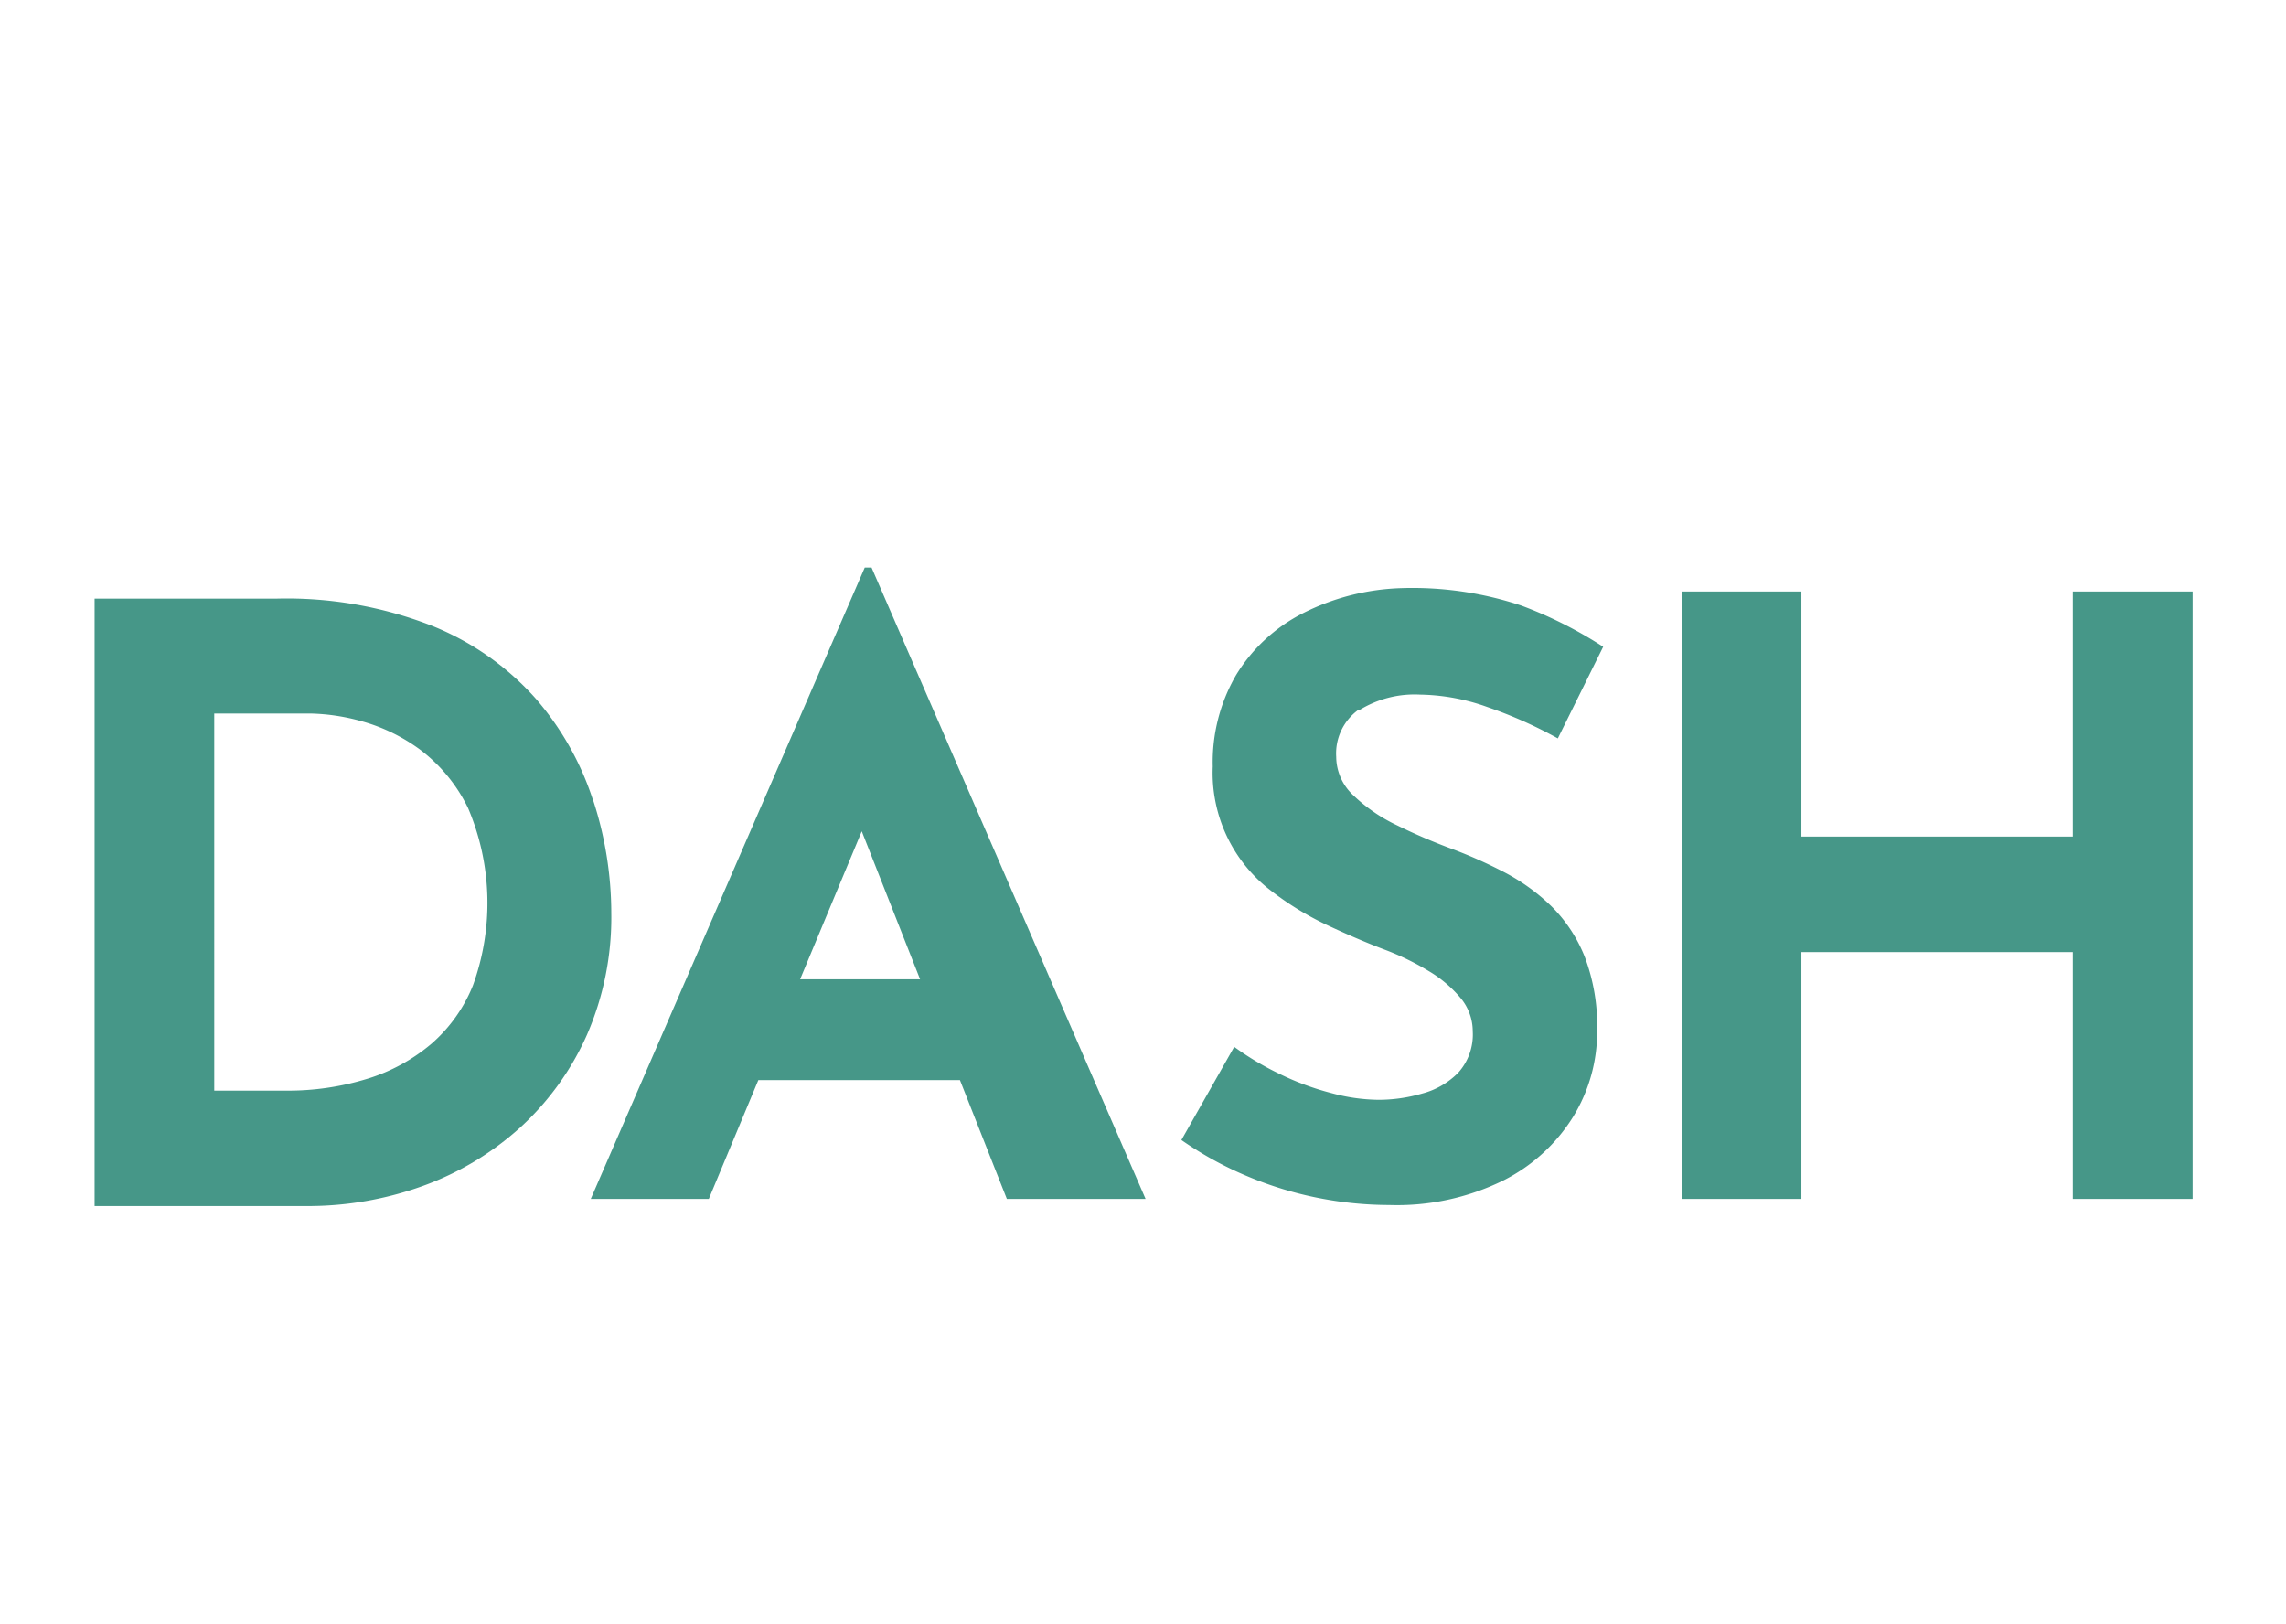
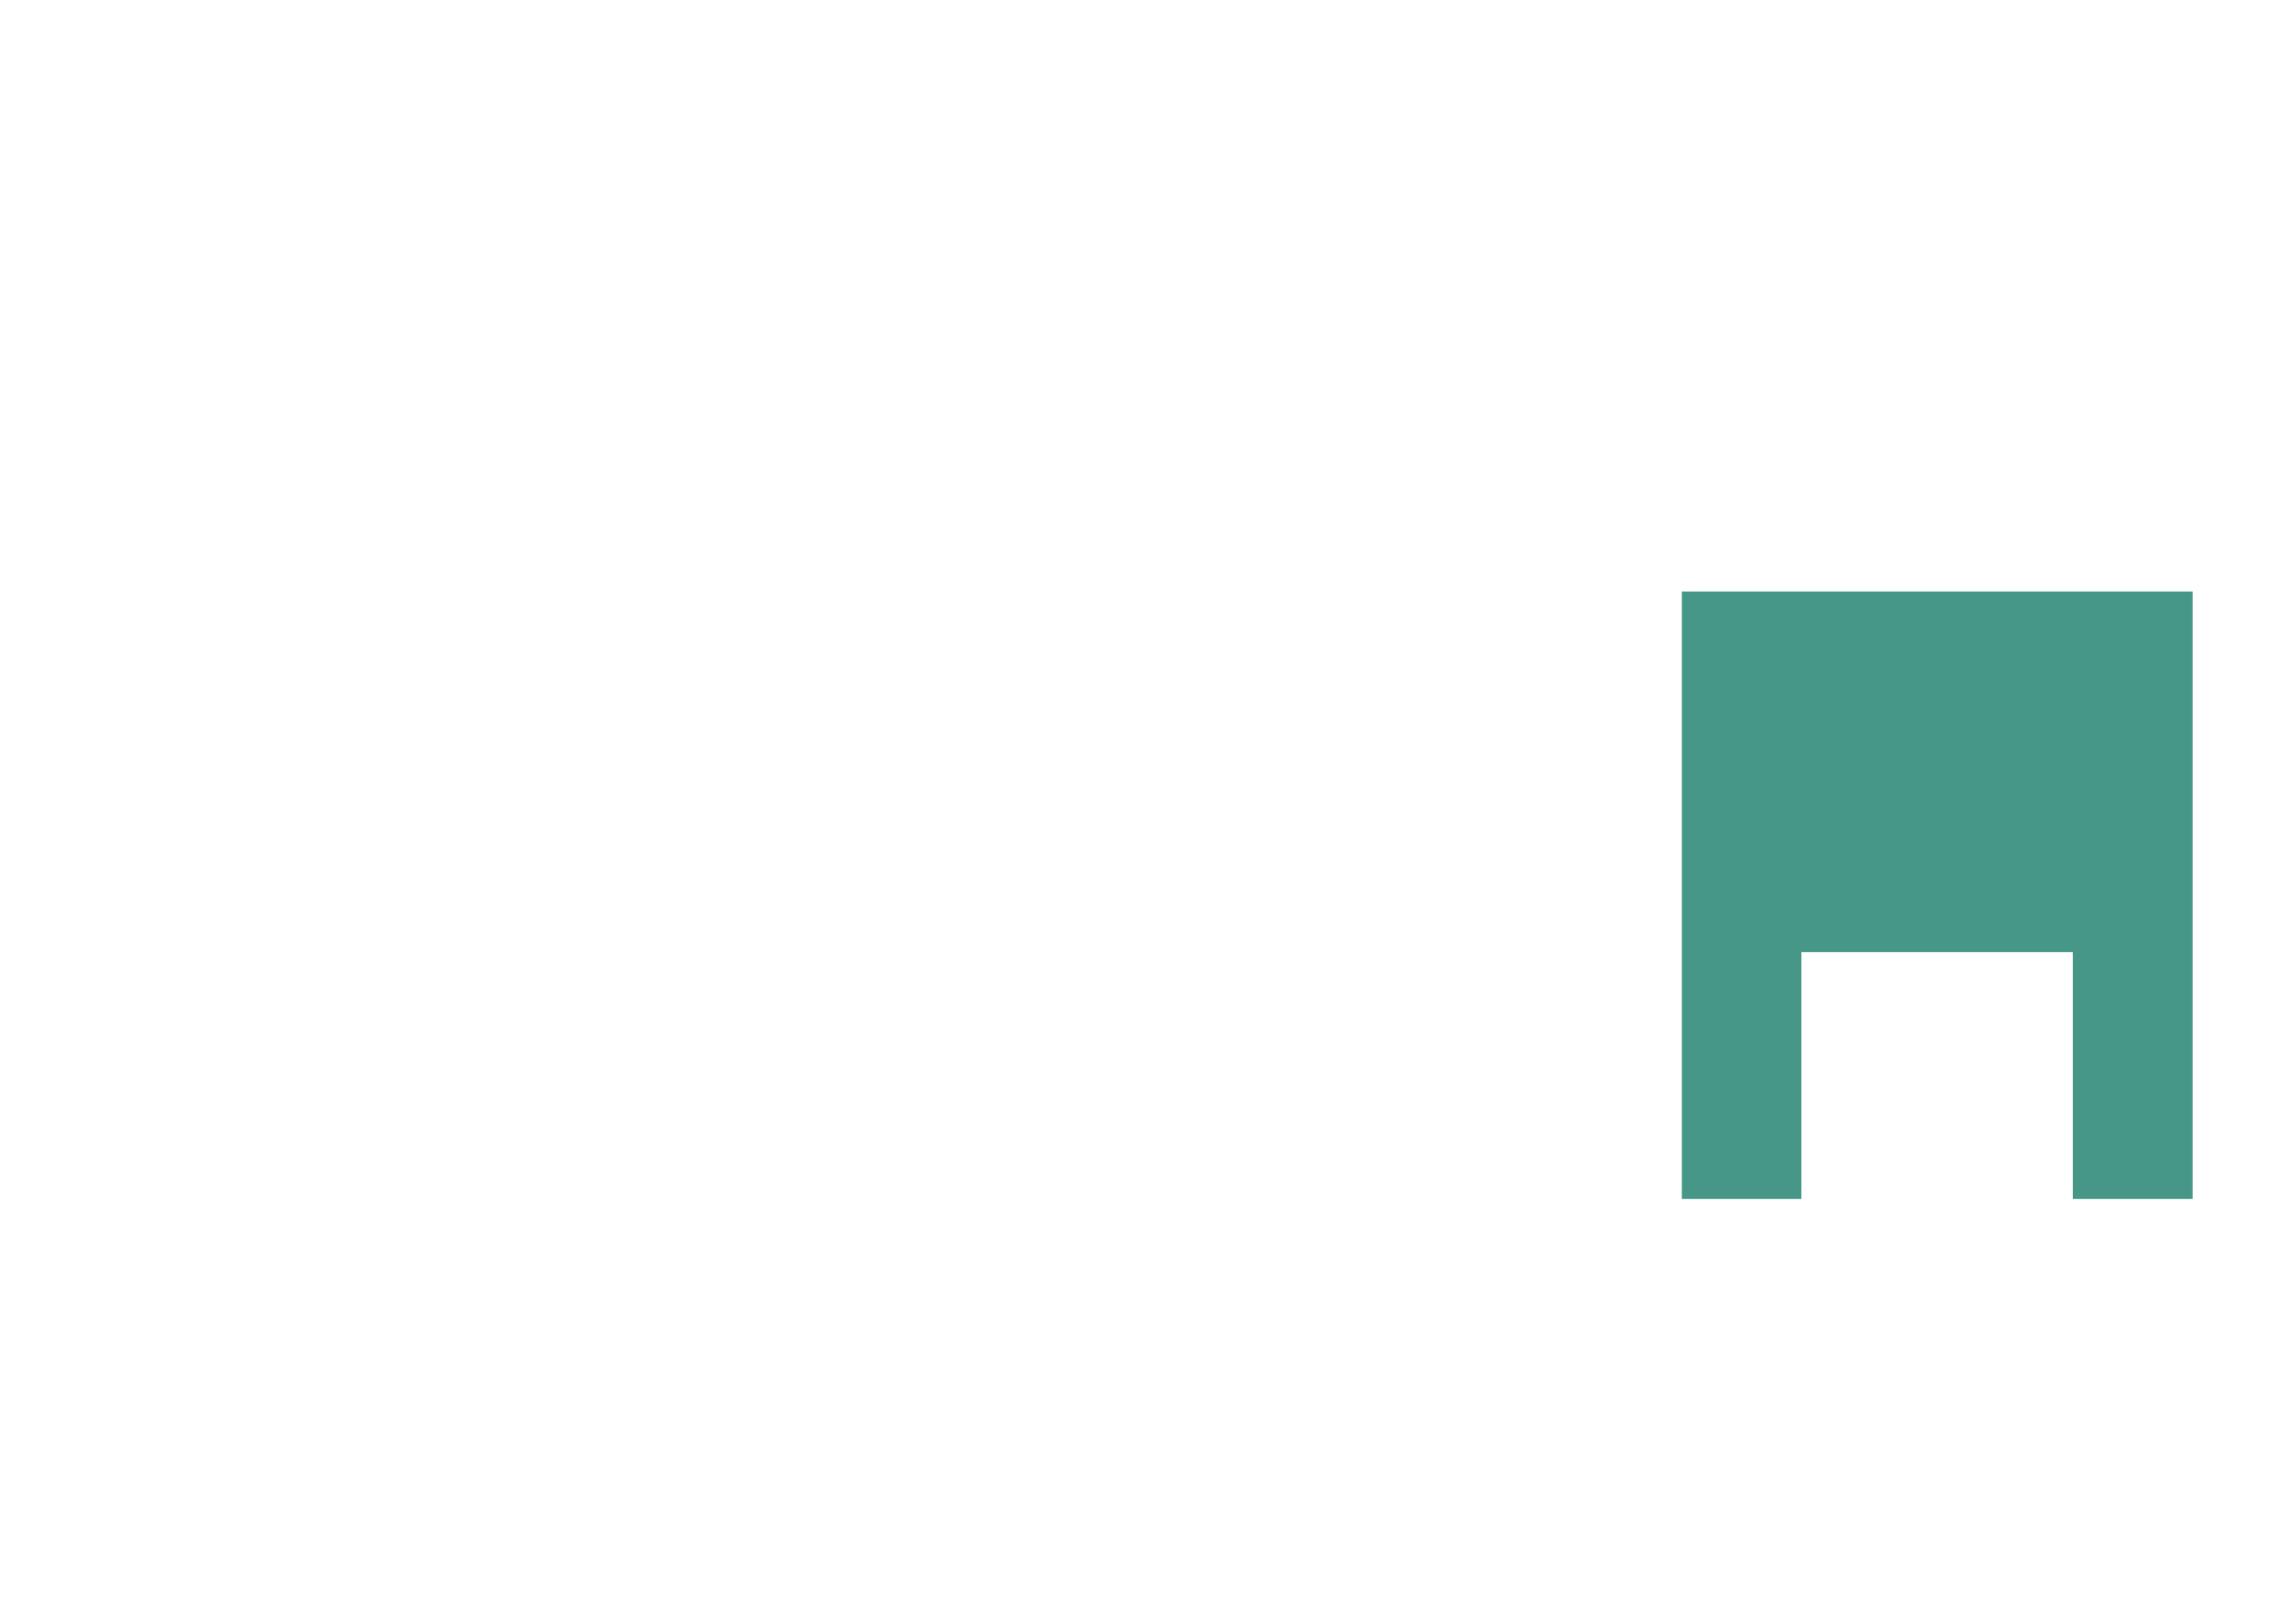
<svg xmlns="http://www.w3.org/2000/svg" width="145" height="103" viewBox="0 0 145 103">
  <g id="fast-service" transform="translate(1675 -9567)">
    <rect id="Rectangle_199" data-name="Rectangle 199" width="145" height="103" transform="translate(-1675 9567)" fill="#fff" opacity="0" />
    <g id="Group_105" data-name="Group 105" transform="translate(-1669 9603)">
-       <path id="Path_1" data-name="Path 1" d="M31.611,86.127a18.52,18.52,0,0,0-3.635-6.442,17.523,17.523,0,0,0-6.571-4.61,25.326,25.326,0,0,0-9.89-1.724H0v38.527H13.4a21.462,21.462,0,0,0,7.437-1.281,18.7,18.7,0,0,0,6.176-3.714,17.681,17.681,0,0,0,4.216-5.861A18.673,18.673,0,0,0,32.774,93.3a23.18,23.18,0,0,0-1.153-7.171ZM24,97.879a9.674,9.674,0,0,1-2.62,3.694,11.489,11.489,0,0,1-4.059,2.226,17.112,17.112,0,0,1-5.231.759h-4.5V80.64h6.176a13.085,13.085,0,0,1,3.192.493,11.352,11.352,0,0,1,3.694,1.8,10.23,10.23,0,0,1,3.034,3.694A15.349,15.349,0,0,1,24,97.879Z" transform="translate(0 -71.38)" fill="#469788" />
-       <path id="Path_2" data-name="Path 2" d="M49.327,71.35,31.95,111.394h7.487l3.142-7.536H55.365l2.975,7.536h8.8L49.76,71.35h-.424Zm-4.1,26.115,3.911-9.388,3.7,9.388Z" transform="translate(-0.477 -71.35)" fill="#469788" />
-       <path id="Path_3" data-name="Path 3" d="M81.249,80.423a6.664,6.664,0,0,1,3.871-.995,13.142,13.142,0,0,1,4.265.788,28.071,28.071,0,0,1,4.472,1.99l2.876-5.812a26.561,26.561,0,0,0-5.211-2.62,21.855,21.855,0,0,0-7.565-1.1,14.806,14.806,0,0,0-6.285,1.6,10.558,10.558,0,0,0-4.216,3.9,11,11,0,0,0-1.487,5.812,9.4,9.4,0,0,0,3.694,7.881A19.172,19.172,0,0,0,79.2,94.036c1.261.591,2.473,1.113,3.665,1.566a16.745,16.745,0,0,1,2.8,1.359A7.844,7.844,0,0,1,87.7,98.686a3.292,3.292,0,0,1,.759,2.1,3.613,3.613,0,0,1-.916,2.62,4.988,4.988,0,0,1-2.305,1.33,9.911,9.911,0,0,1-2.748.394,11.76,11.76,0,0,1-2.985-.424,17.2,17.2,0,0,1-3.221-1.182,18.262,18.262,0,0,1-2.955-1.753L69.98,107.68A22.321,22.321,0,0,0,74.216,110a23.112,23.112,0,0,0,4.472,1.359,23.406,23.406,0,0,0,4.472.443,15.289,15.289,0,0,0,7.221-1.547,11.089,11.089,0,0,0,4.453-4.059,10.31,10.31,0,0,0,1.517-5.448,12.408,12.408,0,0,0-.788-4.689,9.378,9.378,0,0,0-2.1-3.192,12.756,12.756,0,0,0-2.955-2.147,29.859,29.859,0,0,0-3.32-1.487,36.71,36.71,0,0,1-3.536-1.517,10.437,10.437,0,0,1-2.778-1.911A3.349,3.349,0,0,1,79.8,83.378a3.413,3.413,0,0,1,1.409-2.985Z" transform="translate(-1.044 -71.37)" fill="#469788" />
-       <path id="Path_4" data-name="Path 4" d="M127,72.89V88.435H109.785V72.89H102.2v38.527h7.585V95.764H127v15.653h7.6V72.89Z" transform="translate(-1.524 -71.373)" fill="#469788" />
+       <path id="Path_4" data-name="Path 4" d="M127,72.89V88.435V72.89H102.2v38.527h7.585V95.764H127v15.653h7.6V72.89Z" transform="translate(-1.524 -71.373)" fill="#469788" />
    </g>
  </g>
</svg>